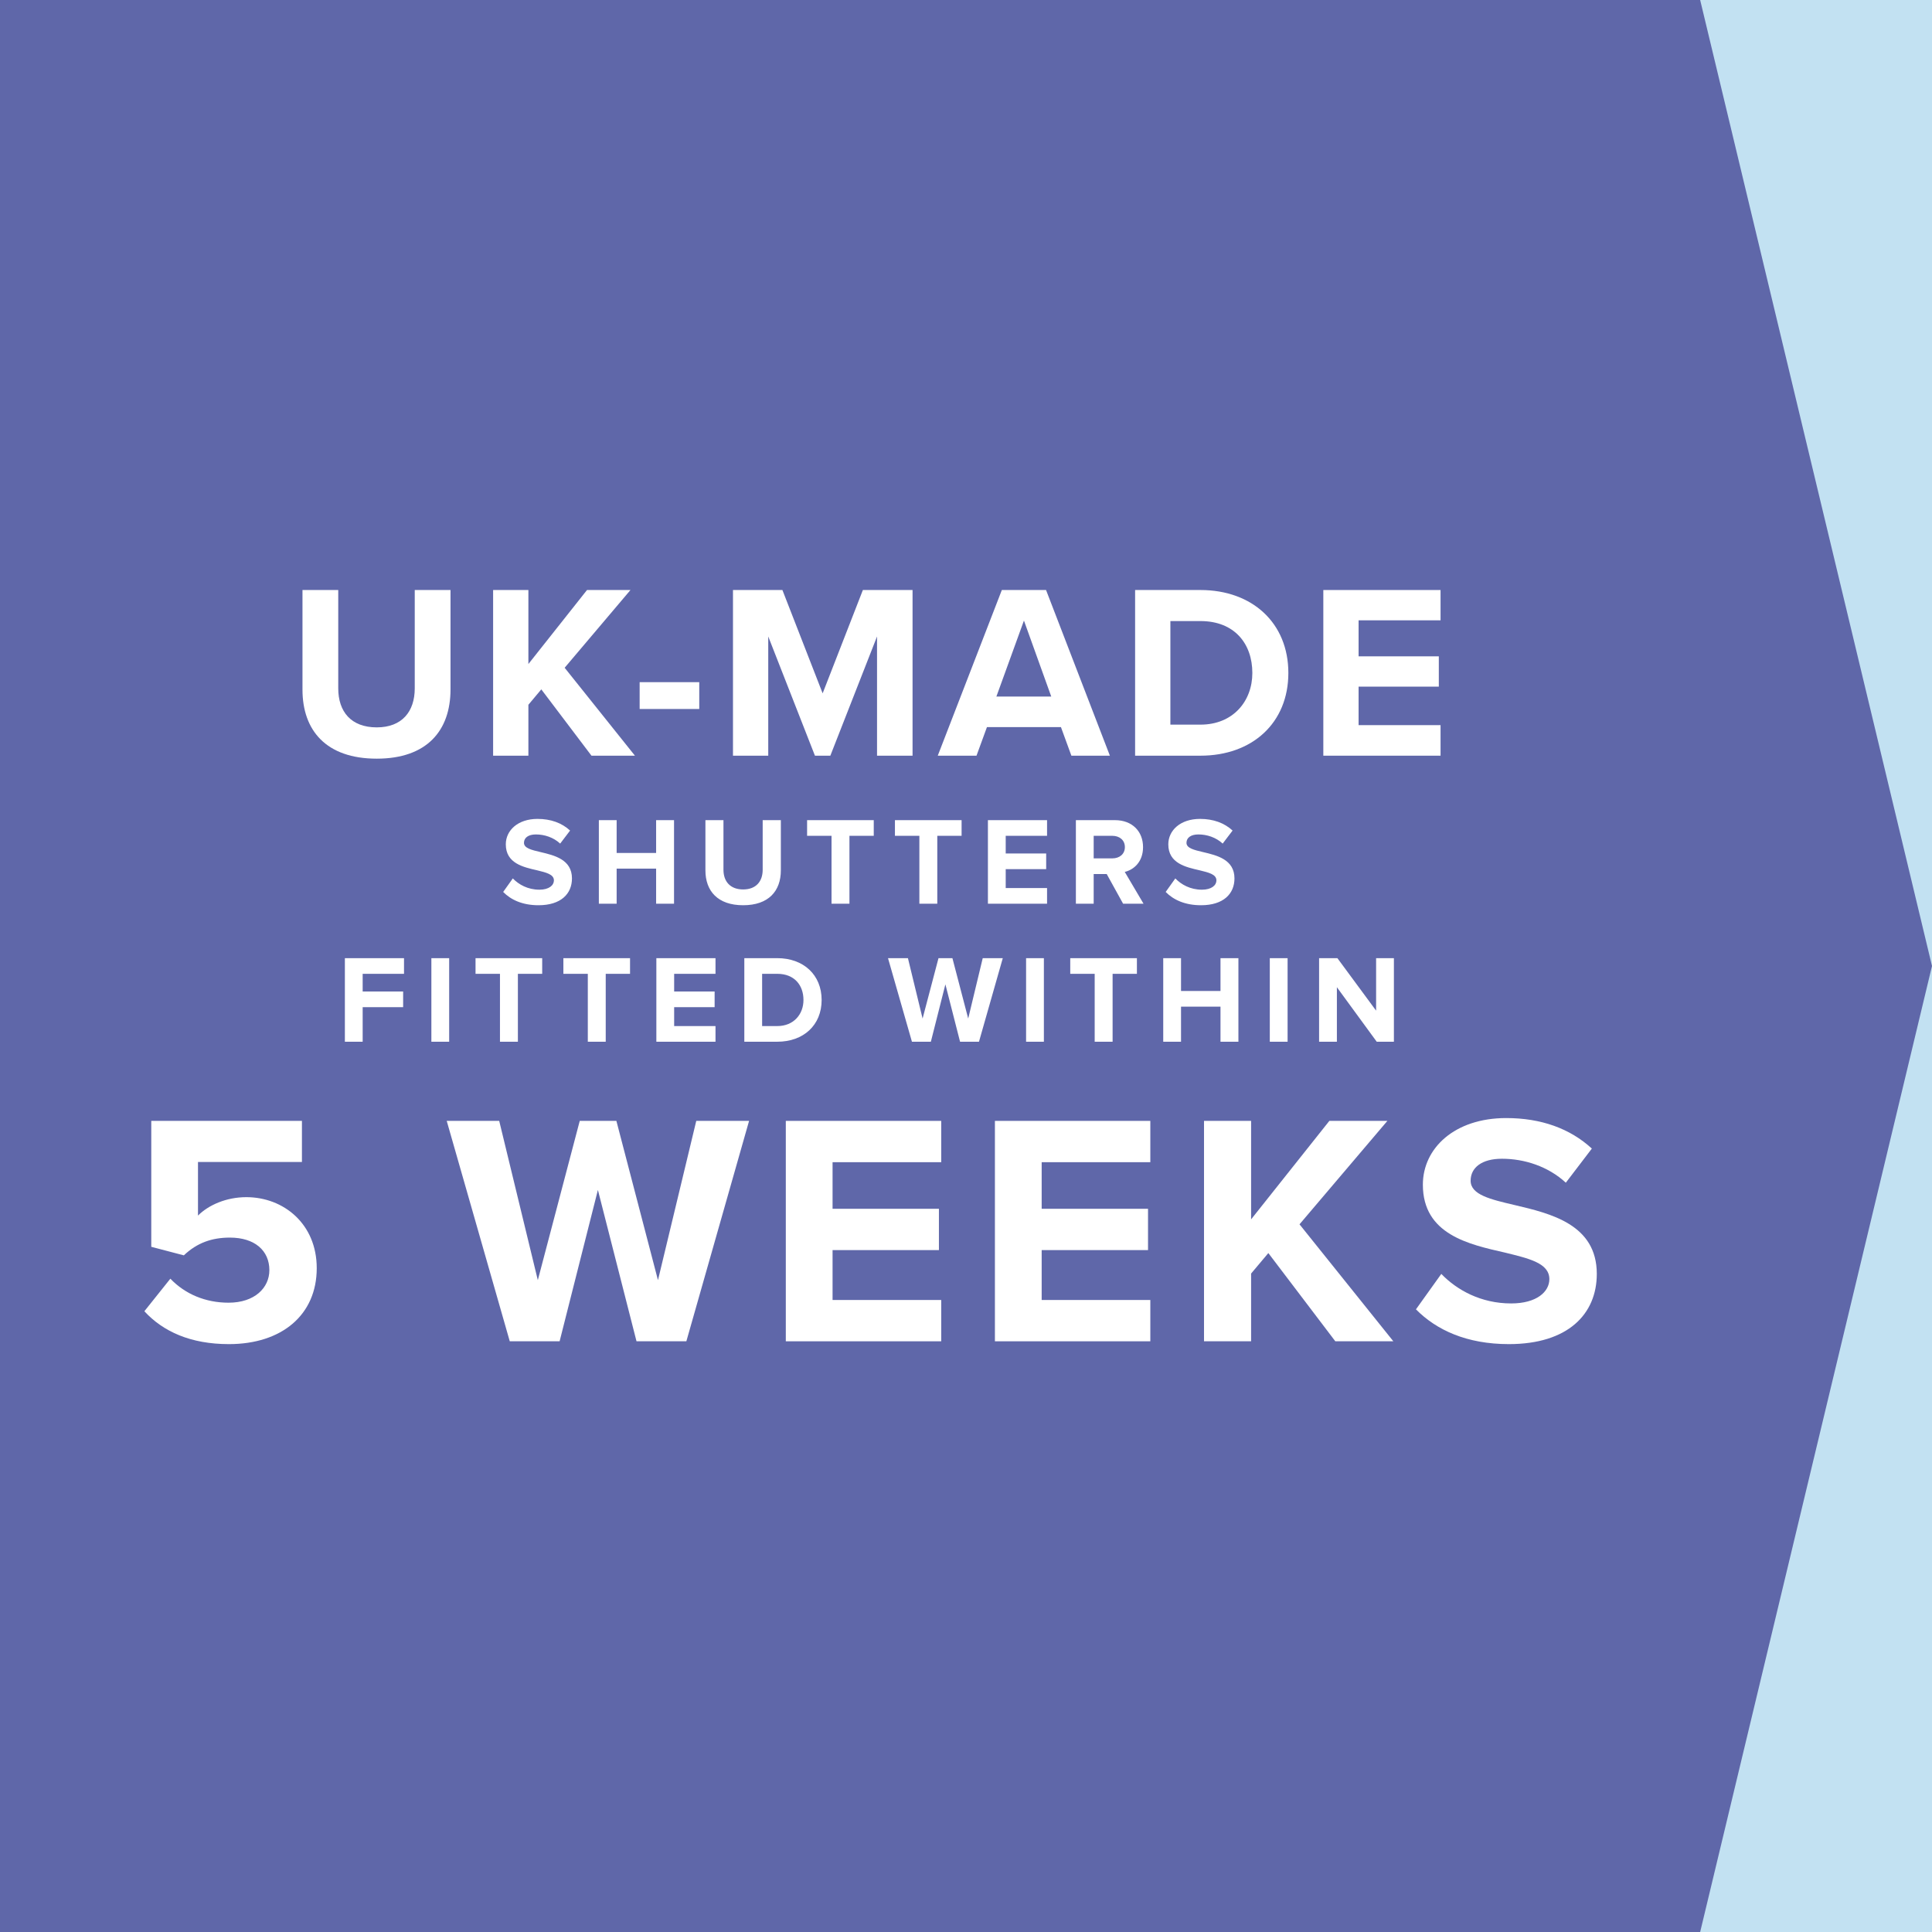
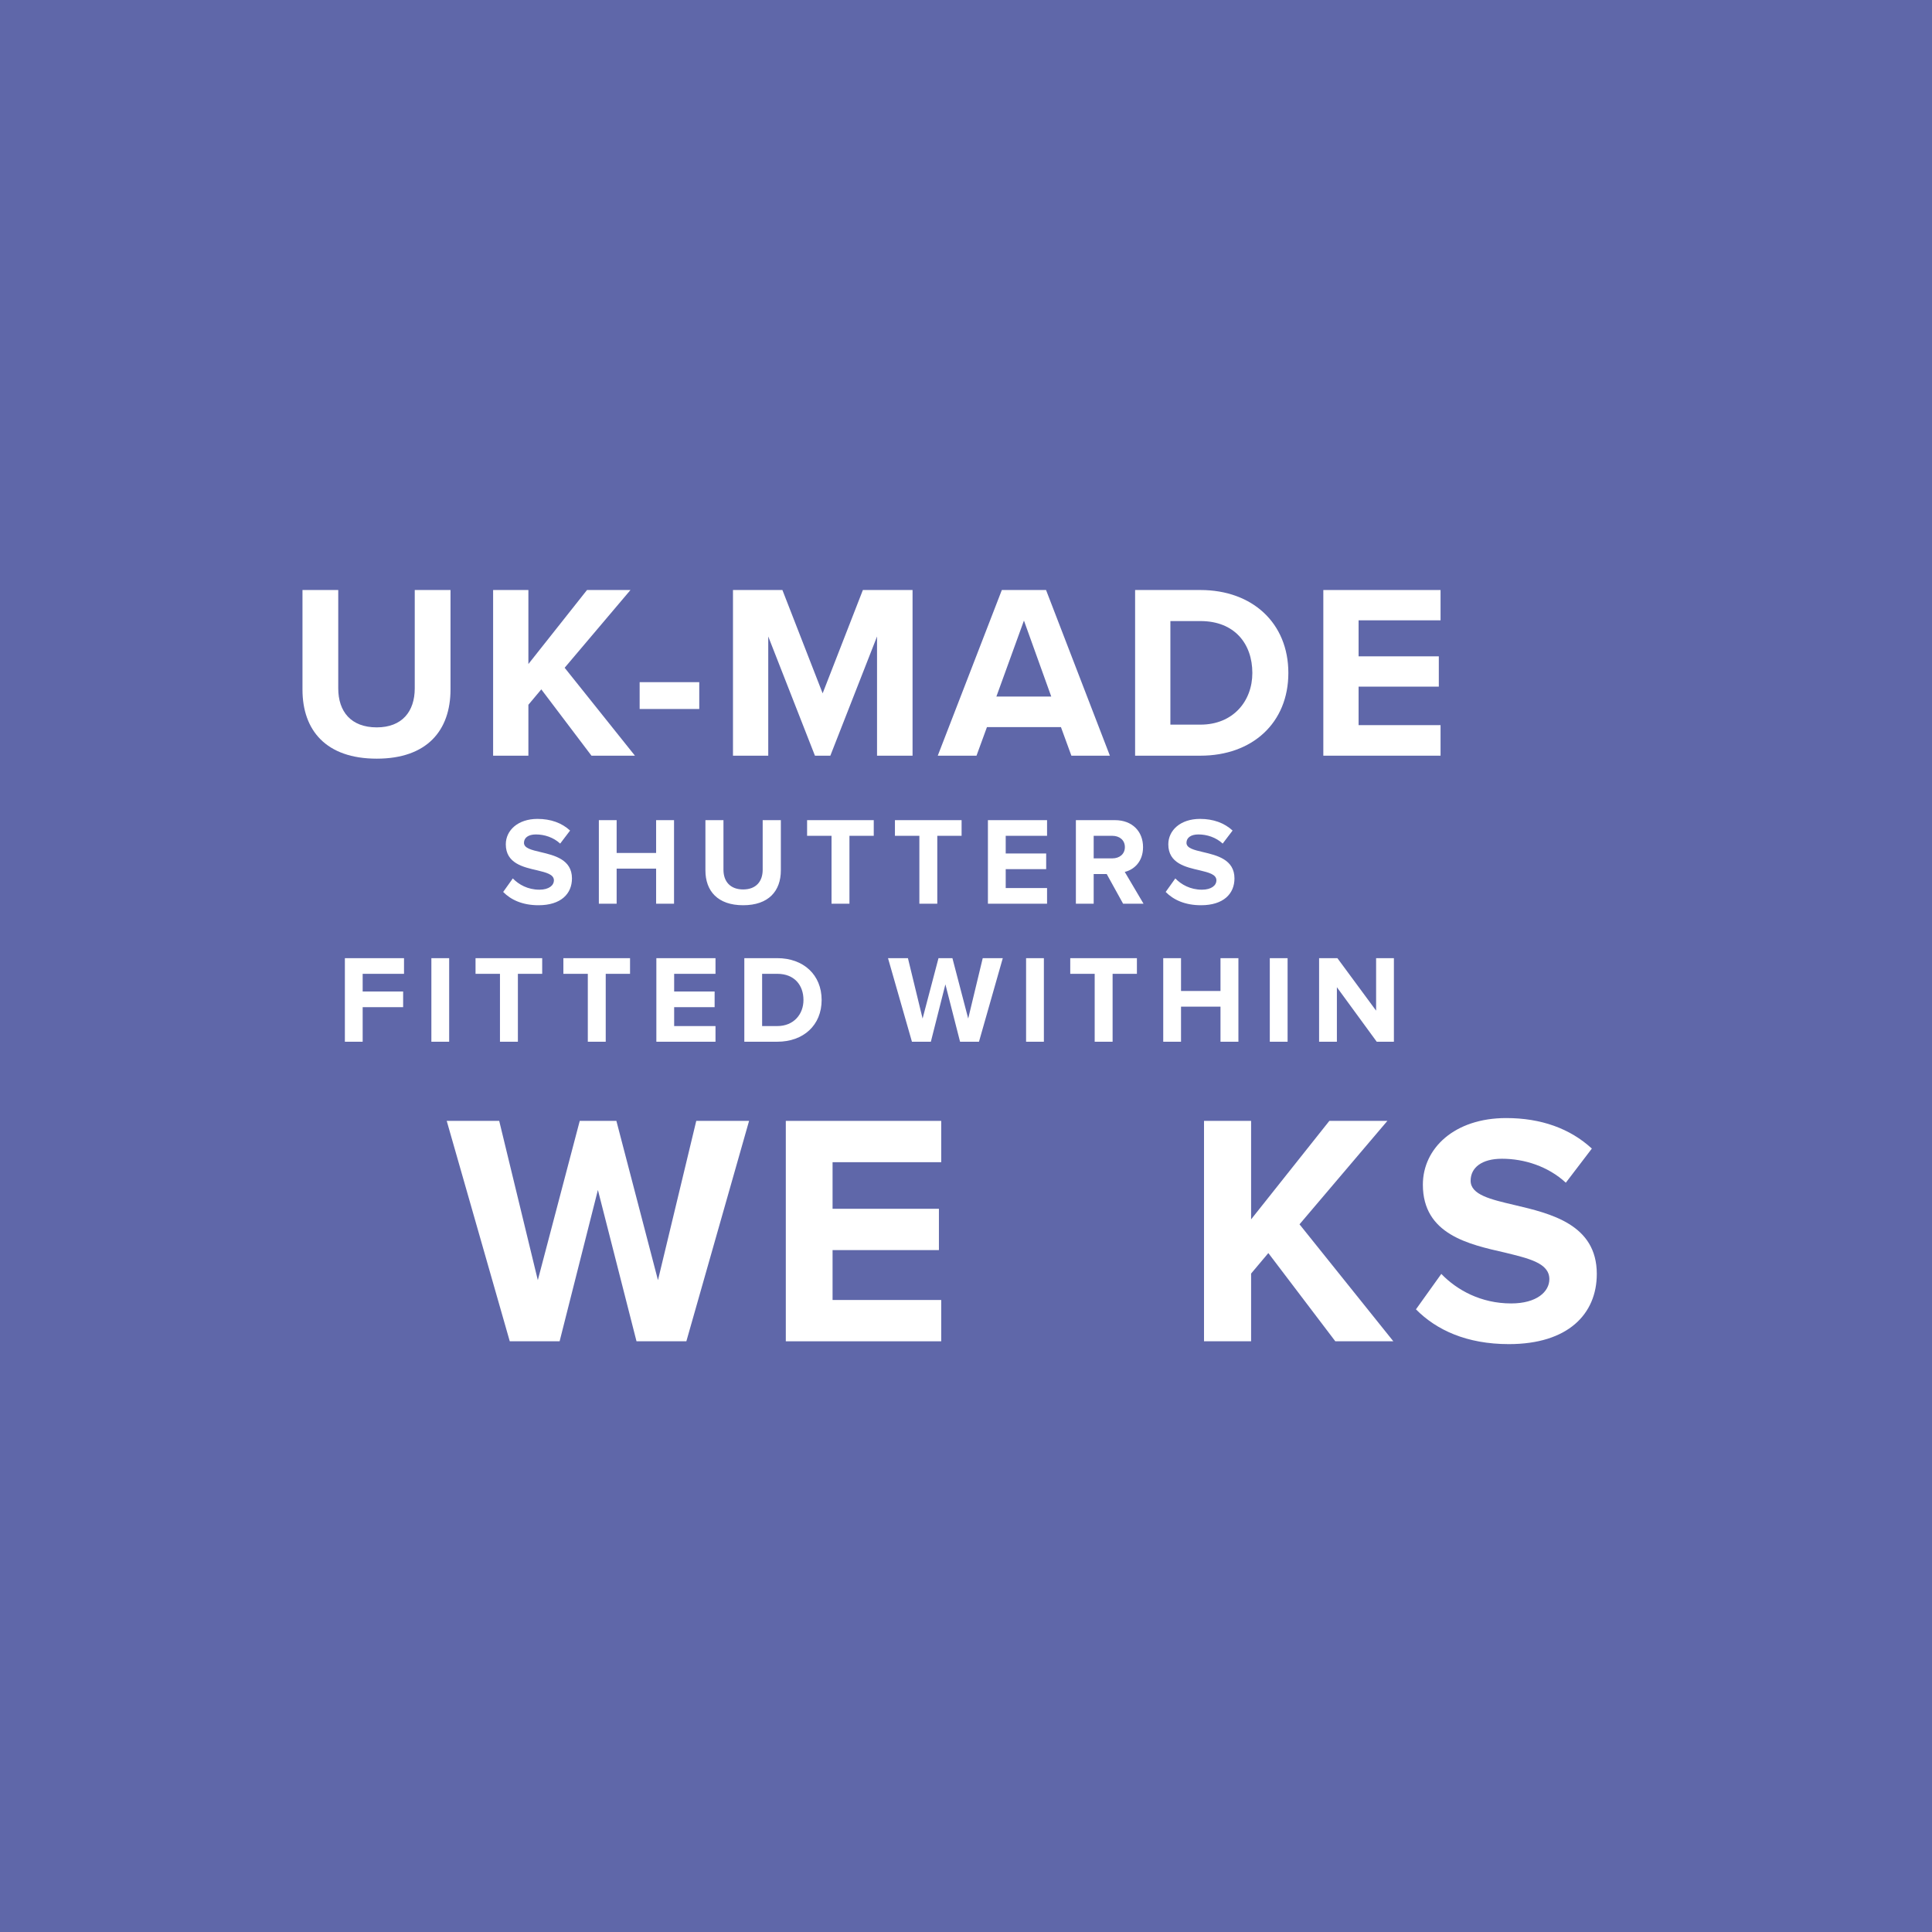
<svg xmlns="http://www.w3.org/2000/svg" width="700" height="700" viewBox="0 0 700 700" fill="none">
  <rect x="0" y="0" width="700" height="700" fill="#333333" stroke="none" />
  <g clip-path="url(#clip0_83_4267)">
    <rect width="700" height="700" fill="#5F67A9" />
-     <rect x="616" width="84" height="700" fill="#C2E1F2" />
    <path fill-rule="evenodd" clip-rule="evenodd" d="M700 350L616 700H0V3.8147e-06L616 0L700 350Z" fill="#5F67A9" />
    <path d="M513.024 474.399L522.214 461.56C527.824 467.385 536.537 472.259 547.517 472.259C556.827 472.259 561.362 467.98 561.362 463.462C561.362 457.638 553.962 455.973 545.249 453.833C532.24 450.862 515.531 447.295 515.531 429.226C515.531 416.031 526.989 405.094 545.727 405.094C558.378 405.094 568.881 408.899 576.758 416.15L567.33 428.513C560.885 422.569 552.291 419.835 544.175 419.835C536.895 419.835 532.837 423.045 532.837 427.8C532.837 432.911 540.117 434.576 548.711 436.597C561.839 439.687 578.549 443.61 578.549 461.56C578.549 476.063 568.165 487 546.682 487C531.405 487 520.424 481.888 513.024 474.399Z" fill="white" />
    <path d="M483.811 485.976L459.544 454.009L453.297 461.432V485.976H436.238V406.118H453.297V441.797L481.648 406.118H502.672L470.836 443.593L504.834 485.976H483.811Z" fill="white" />
-     <path d="M360.476 485.976V406.118H416.785V421.084H377.416V437.966H415.95V452.932H377.416V471.01H416.785V485.976H360.476Z" fill="white" />
    <path d="M284.713 485.976V406.118H341.023V421.084H301.654V437.966H340.188V452.932H301.654V471.01H341.023V485.976H284.713Z" fill="white" />
    <path d="M230.622 485.976L216.63 431.141L202.757 485.976H184.698L161.855 406.118H180.871L194.863 463.827L210.052 406.118H223.327L238.396 463.827L252.269 406.118H271.404L248.681 485.976H230.622Z" fill="white" />
-     <path d="M52.307 475.088L61.722 463.295C67.086 468.894 74.475 471.991 82.818 471.991C92.234 471.991 97.597 466.631 97.597 460.198C97.597 453.17 92.353 448.405 83.295 448.405C76.74 448.405 71.376 450.311 66.609 454.838L54.809 451.741V406.118H109.396V421.008H71.734V440.425C75.548 436.613 81.984 433.754 89.254 433.754C102.722 433.754 114.759 443.403 114.759 459.484C114.759 476.398 102.126 487 82.937 487C69.112 487 59.1 482.473 52.307 475.088Z" fill="white" />
    <path d="M479.465 273.799V213.775H521.94V224.754H492.243V237.803H521.31V248.782H492.243V262.73H521.94V273.799H479.465Z" fill="white" />
    <path d="M411.272 273.799V213.775H434.94C453.748 213.775 466.796 225.744 466.796 243.832C466.796 261.92 453.748 273.799 434.94 273.799H411.272ZM424.051 262.55H434.94C446.819 262.55 453.748 254.001 453.748 243.832C453.748 233.213 447.269 225.024 434.94 225.024H424.051V262.55Z" fill="white" />
    <path d="M388.182 273.799L384.403 263.45H357.586L353.806 273.799H339.768L362.985 213.775H379.003L402.131 273.799H388.182ZM370.994 224.844L361.005 252.381H380.893L370.994 224.844Z" fill="white" />
    <path d="M317.767 273.799V230.604L300.848 273.799H295.269L278.351 230.604V273.799H265.572V213.775H283.48L298.059 251.211L312.637 213.775H330.635V273.799H317.767Z" fill="white" />
    <path d="M231.755 256.881V247.162H253.353V256.881H231.755Z" fill="white" />
    <path d="M214.302 273.799L196.124 249.771L191.445 255.351V273.799H178.666V213.775H191.445V240.592L212.682 213.775H228.431L204.583 241.942L230.05 273.799H214.302Z" fill="white" />
    <path d="M109.595 249.861V213.775H122.553V249.412C122.553 257.781 127.143 263.54 136.502 263.54C145.681 263.54 150.27 257.781 150.27 249.412V213.775H163.229V249.771C163.229 264.71 154.68 274.879 136.502 274.879C118.144 274.879 109.595 264.62 109.595 249.861Z" fill="white" />
    <path d="M182.308 323.17L185.804 318.267C187.938 320.492 191.252 322.353 195.428 322.353C198.969 322.353 200.694 320.719 200.694 318.994C200.694 316.769 197.88 316.134 194.566 315.317C189.617 314.182 183.262 312.82 183.262 305.919C183.262 300.88 187.62 296.703 194.747 296.703C199.559 296.703 203.554 298.156 206.551 300.925L202.964 305.647C200.513 303.377 197.244 302.333 194.157 302.333C191.388 302.333 189.844 303.558 189.844 305.374C189.844 307.326 192.613 307.962 195.882 308.734C200.876 309.914 207.232 311.412 207.232 318.267C207.232 323.806 203.282 327.983 195.11 327.983C189.299 327.983 185.123 326.03 182.308 323.17ZM237.723 327.438V314.726H223.423V327.438H216.977V297.157H223.423V309.052H237.723V297.157H244.215V327.438H237.723ZM255.587 315.362V297.157H262.124V315.135C262.124 319.357 264.576 322.262 269.252 322.262C273.928 322.262 276.334 319.357 276.334 315.135V297.157H282.917V315.317C282.917 322.853 278.468 327.983 269.252 327.983C260.036 327.983 255.587 322.807 255.587 315.362ZM301.278 327.438V302.832H292.425V297.157H316.577V302.832H307.769V327.438H301.278ZM333.105 327.438V302.832H324.252V297.157H348.404V302.832H339.597V327.438H333.105ZM357.941 327.438V297.157H379.369V302.832H364.388V309.233H379.051V314.908H364.388V321.763H379.369V327.438H357.941ZM406.928 327.438L400.981 316.678H396.26V327.438H389.813V297.157H403.977C410.287 297.157 414.146 301.289 414.146 306.918C414.146 312.275 410.787 315.135 407.518 315.907L414.328 327.438H406.928ZM407.564 306.918C407.564 304.376 405.611 302.832 403.024 302.832H396.26V311.004H403.024C405.611 311.004 407.564 309.46 407.564 306.918ZM422.346 323.17L425.842 318.267C427.976 320.492 431.29 322.353 435.466 322.353C439.007 322.353 440.732 320.719 440.732 318.994C440.732 316.769 437.918 316.134 434.604 315.317C429.655 314.182 423.3 312.82 423.3 305.919C423.3 300.88 427.658 296.703 434.785 296.703C439.597 296.703 443.592 298.156 446.589 300.925L443.002 305.647C440.551 303.377 437.282 302.333 434.195 302.333C431.426 302.333 429.882 303.558 429.882 305.374C429.882 307.326 432.652 307.962 435.92 308.734C440.914 309.914 447.27 311.412 447.27 318.267C447.27 323.806 443.32 327.983 435.148 327.983C429.338 327.983 425.161 326.03 422.346 323.17ZM124.954 377.438V347.157H146.382V352.832H131.401V359.233H146.064V364.908H131.401V377.438H124.954ZM156.294 377.438V347.157H162.741V377.438H156.294ZM181.148 377.438V352.832H172.295V347.157H196.447V352.832H187.64V377.438H181.148ZM212.975 377.438V352.832H204.123V347.157H228.274V352.832H219.467V377.438H212.975ZM237.811 377.438V347.157H259.239V352.832H244.258V359.233H258.921V364.908H244.258V371.763H259.239V377.438H237.811ZM269.683 377.438V347.157H281.623C291.111 347.157 297.694 353.195 297.694 362.32C297.694 371.445 291.111 377.438 281.623 377.438H269.683ZM276.13 371.763H281.623C287.615 371.763 291.111 367.45 291.111 362.32C291.111 356.963 287.842 352.832 281.623 352.832H276.13V371.763ZM347.846 377.438L342.534 356.646L337.268 377.438H330.413L321.742 347.157H328.96L334.272 369.039L340.037 347.157H345.077L350.797 369.039L356.063 347.157H363.327L354.701 377.438H347.846ZM371.771 377.438V347.157H378.218V377.438H371.771ZM396.625 377.438V352.832H387.772V347.157H411.924V352.832H403.117V377.438H396.625ZM442.208 377.438V364.726H427.908V377.438H421.461V347.157H427.908V359.052H442.208V347.157H448.7V377.438H442.208ZM460.072 377.438V347.157H466.518V377.438H460.072ZM498.817 377.438L484.38 357.69V377.438H477.934V347.157H484.562L498.59 366.179V347.157H505.036V377.438H498.817Z" fill="white" />
  </g>
  <defs>
    <clipPath id="clip0_83_4267">
      <rect width="700" height="700" fill="white" />
    </clipPath>
  </defs>
</svg>